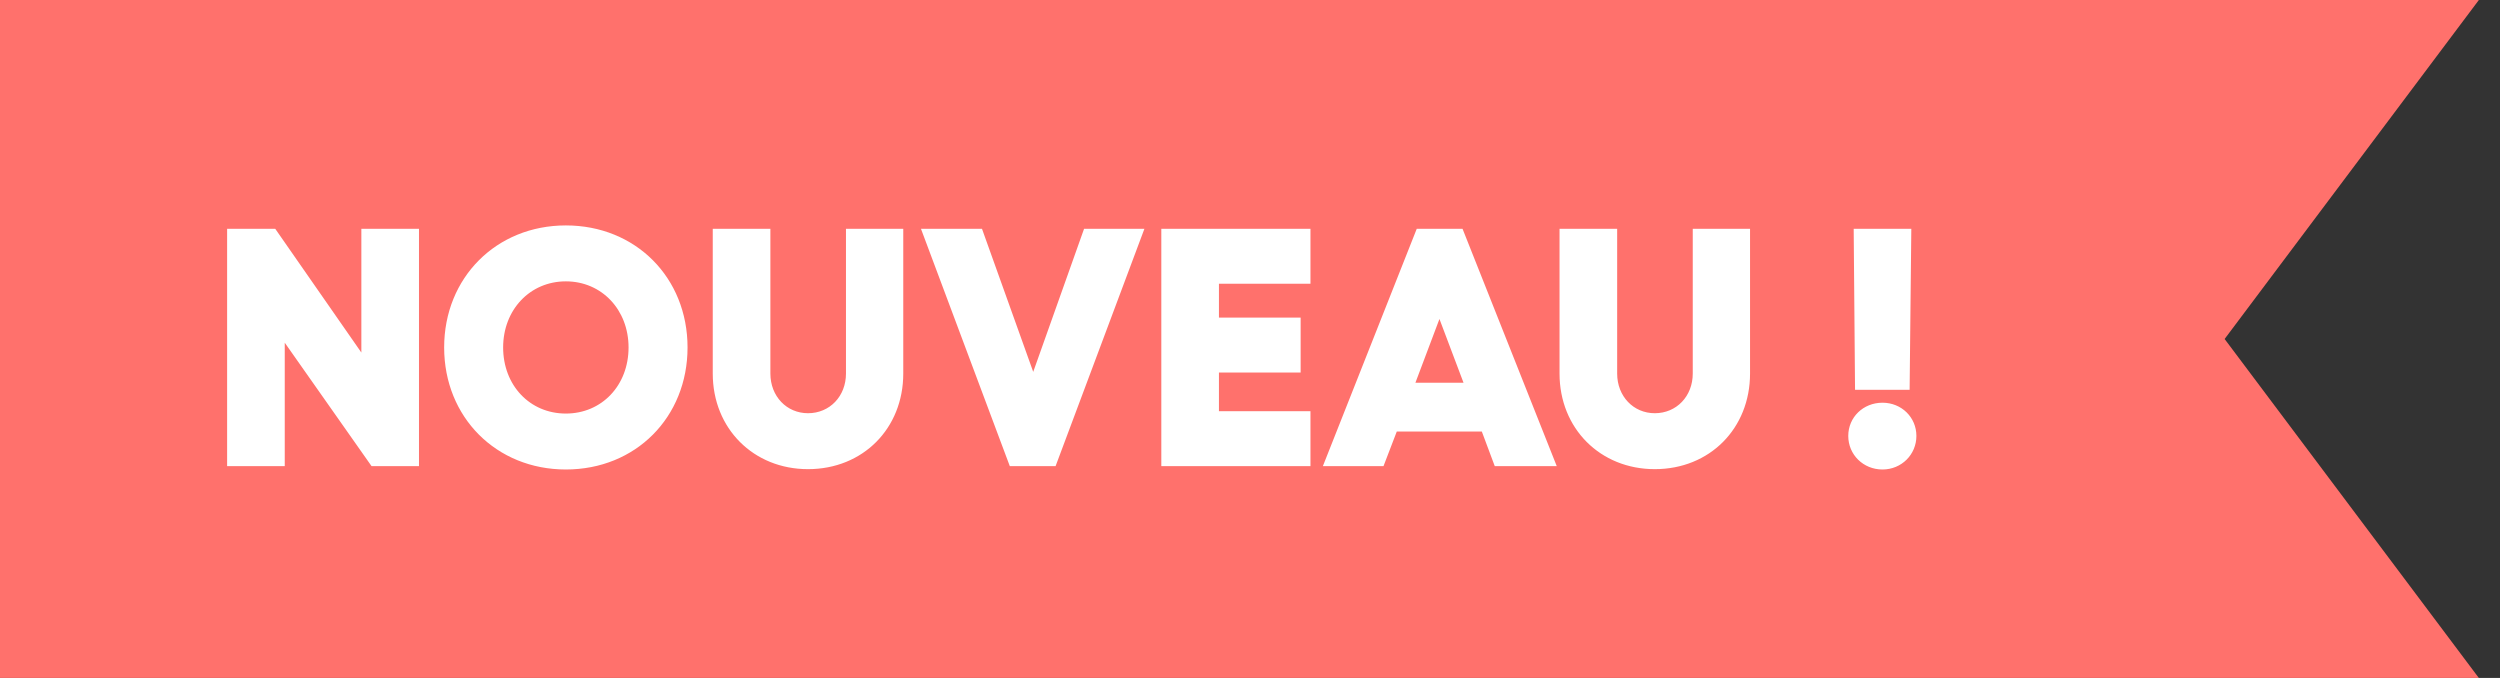
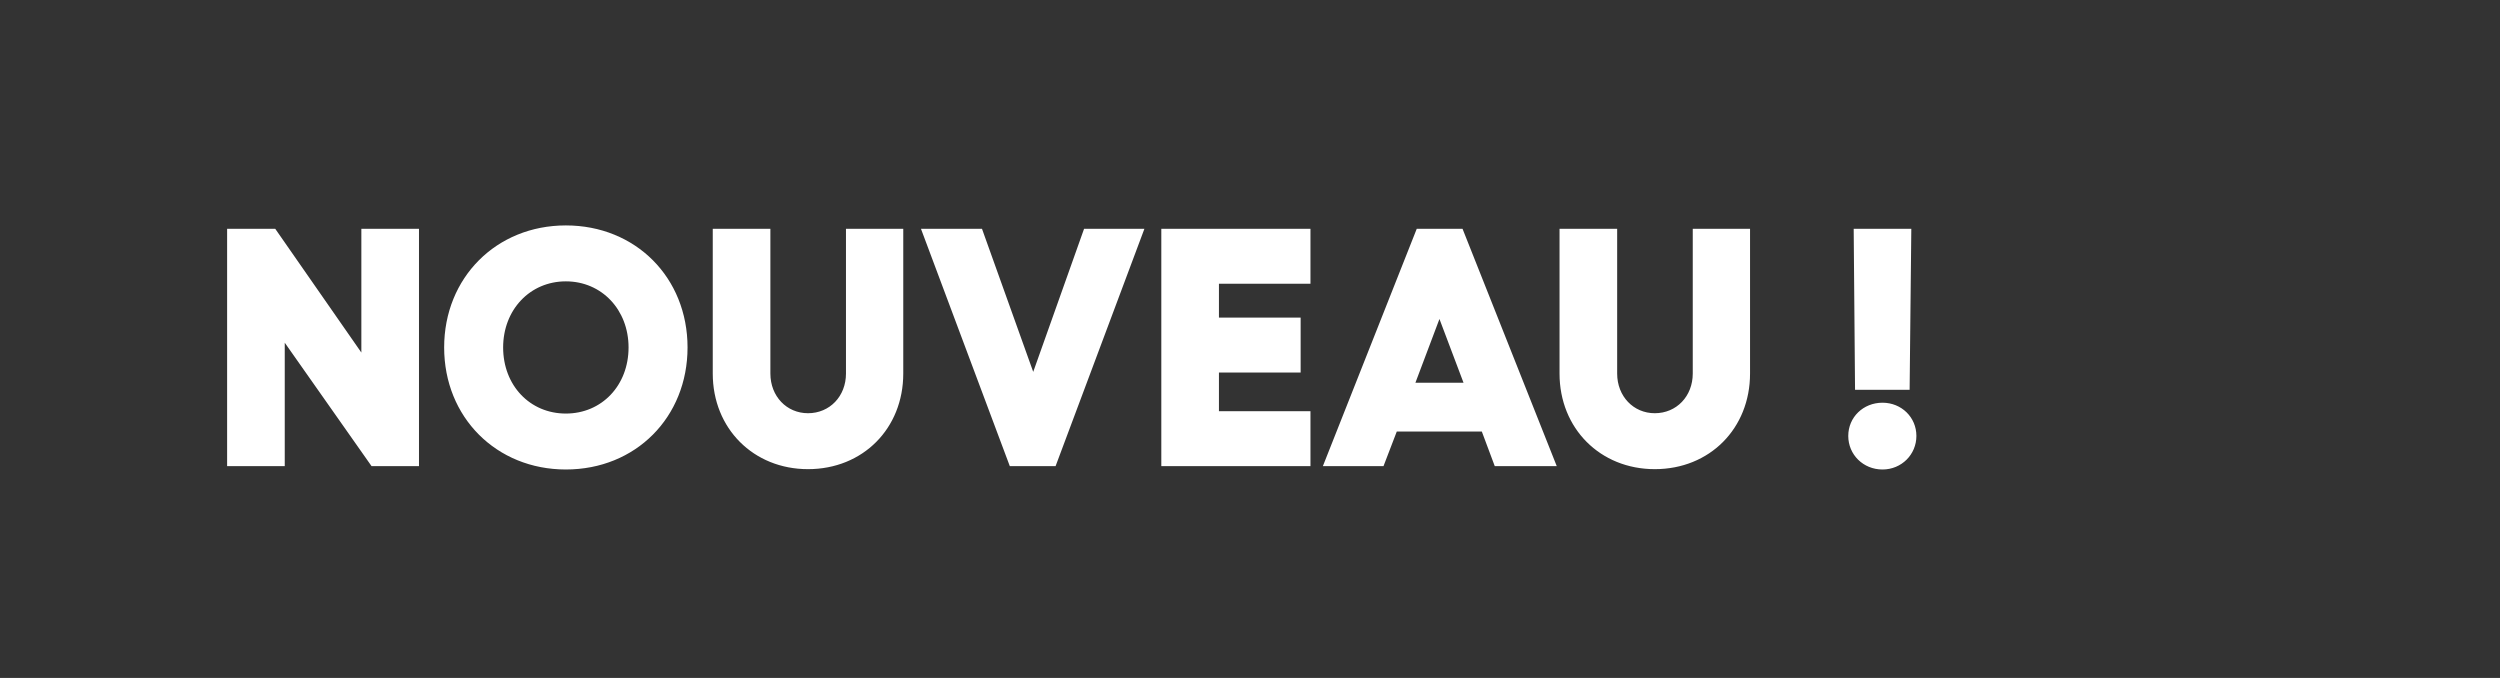
<svg xmlns="http://www.w3.org/2000/svg" width="59" height="16" viewBox="0 0 59 16" fill="none">
  <rect x="0" y="0" width="59" height="16" fill="#333333" stroke="none" />
-   <path d="M0 -0L58.501 0L52.501 8L58.501 16L0 16L0 -0Z" fill="#FF716C" />
  <path d="M5.36 5.4H6.496L8.528 8.32V5.4H9.888V11H8.768L6.72 8.088V11H5.36V5.4ZM13.354 5.32C15.002 5.32 16.226 6.552 16.226 8.2C16.226 9.848 15.002 11.08 13.354 11.08C11.714 11.08 10.482 9.848 10.482 8.2C10.482 6.552 11.714 5.32 13.354 5.32ZM13.354 6.64C12.506 6.64 11.874 7.312 11.874 8.2C11.874 9.096 12.506 9.76 13.354 9.76C14.202 9.76 14.834 9.096 14.834 8.2C14.834 7.312 14.202 6.64 13.354 6.64ZM19.069 11.072C17.781 11.072 16.821 10.112 16.821 8.816V5.4H18.181V8.816C18.181 9.352 18.565 9.752 19.069 9.752C19.581 9.752 19.965 9.352 19.965 8.816V5.4H21.317V8.816C21.317 10.112 20.365 11.072 19.069 11.072ZM21.735 5.4H23.175L24.384 8.776L25.584 5.4H27.008L24.912 11H23.831L21.735 5.4ZM27.407 5.4H30.927V6.696H28.767V7.496H30.695V8.792H28.767V9.704H30.927V11H27.407V5.4ZM35.276 11L34.971 10.184H32.964L32.651 11H31.22L33.435 5.4H34.516L36.739 11H35.276ZM33.404 9.032H34.539L33.971 7.528L33.404 9.032ZM39.053 11.072C37.765 11.072 36.805 10.112 36.805 8.816V5.4H38.165V8.816C38.165 9.352 38.549 9.752 39.053 9.752C39.565 9.752 39.949 9.352 39.949 8.816V5.4H41.301V8.816C41.301 10.112 40.349 11.072 39.053 11.072ZM43.747 5.4H45.107L45.067 9.2H43.779L43.747 5.4ZM44.427 11.08C43.971 11.08 43.619 10.728 43.619 10.288C43.619 9.848 43.971 9.504 44.427 9.504C44.875 9.504 45.227 9.848 45.227 10.288C45.227 10.728 44.875 11.08 44.427 11.08Z" fill="white" />
</svg>